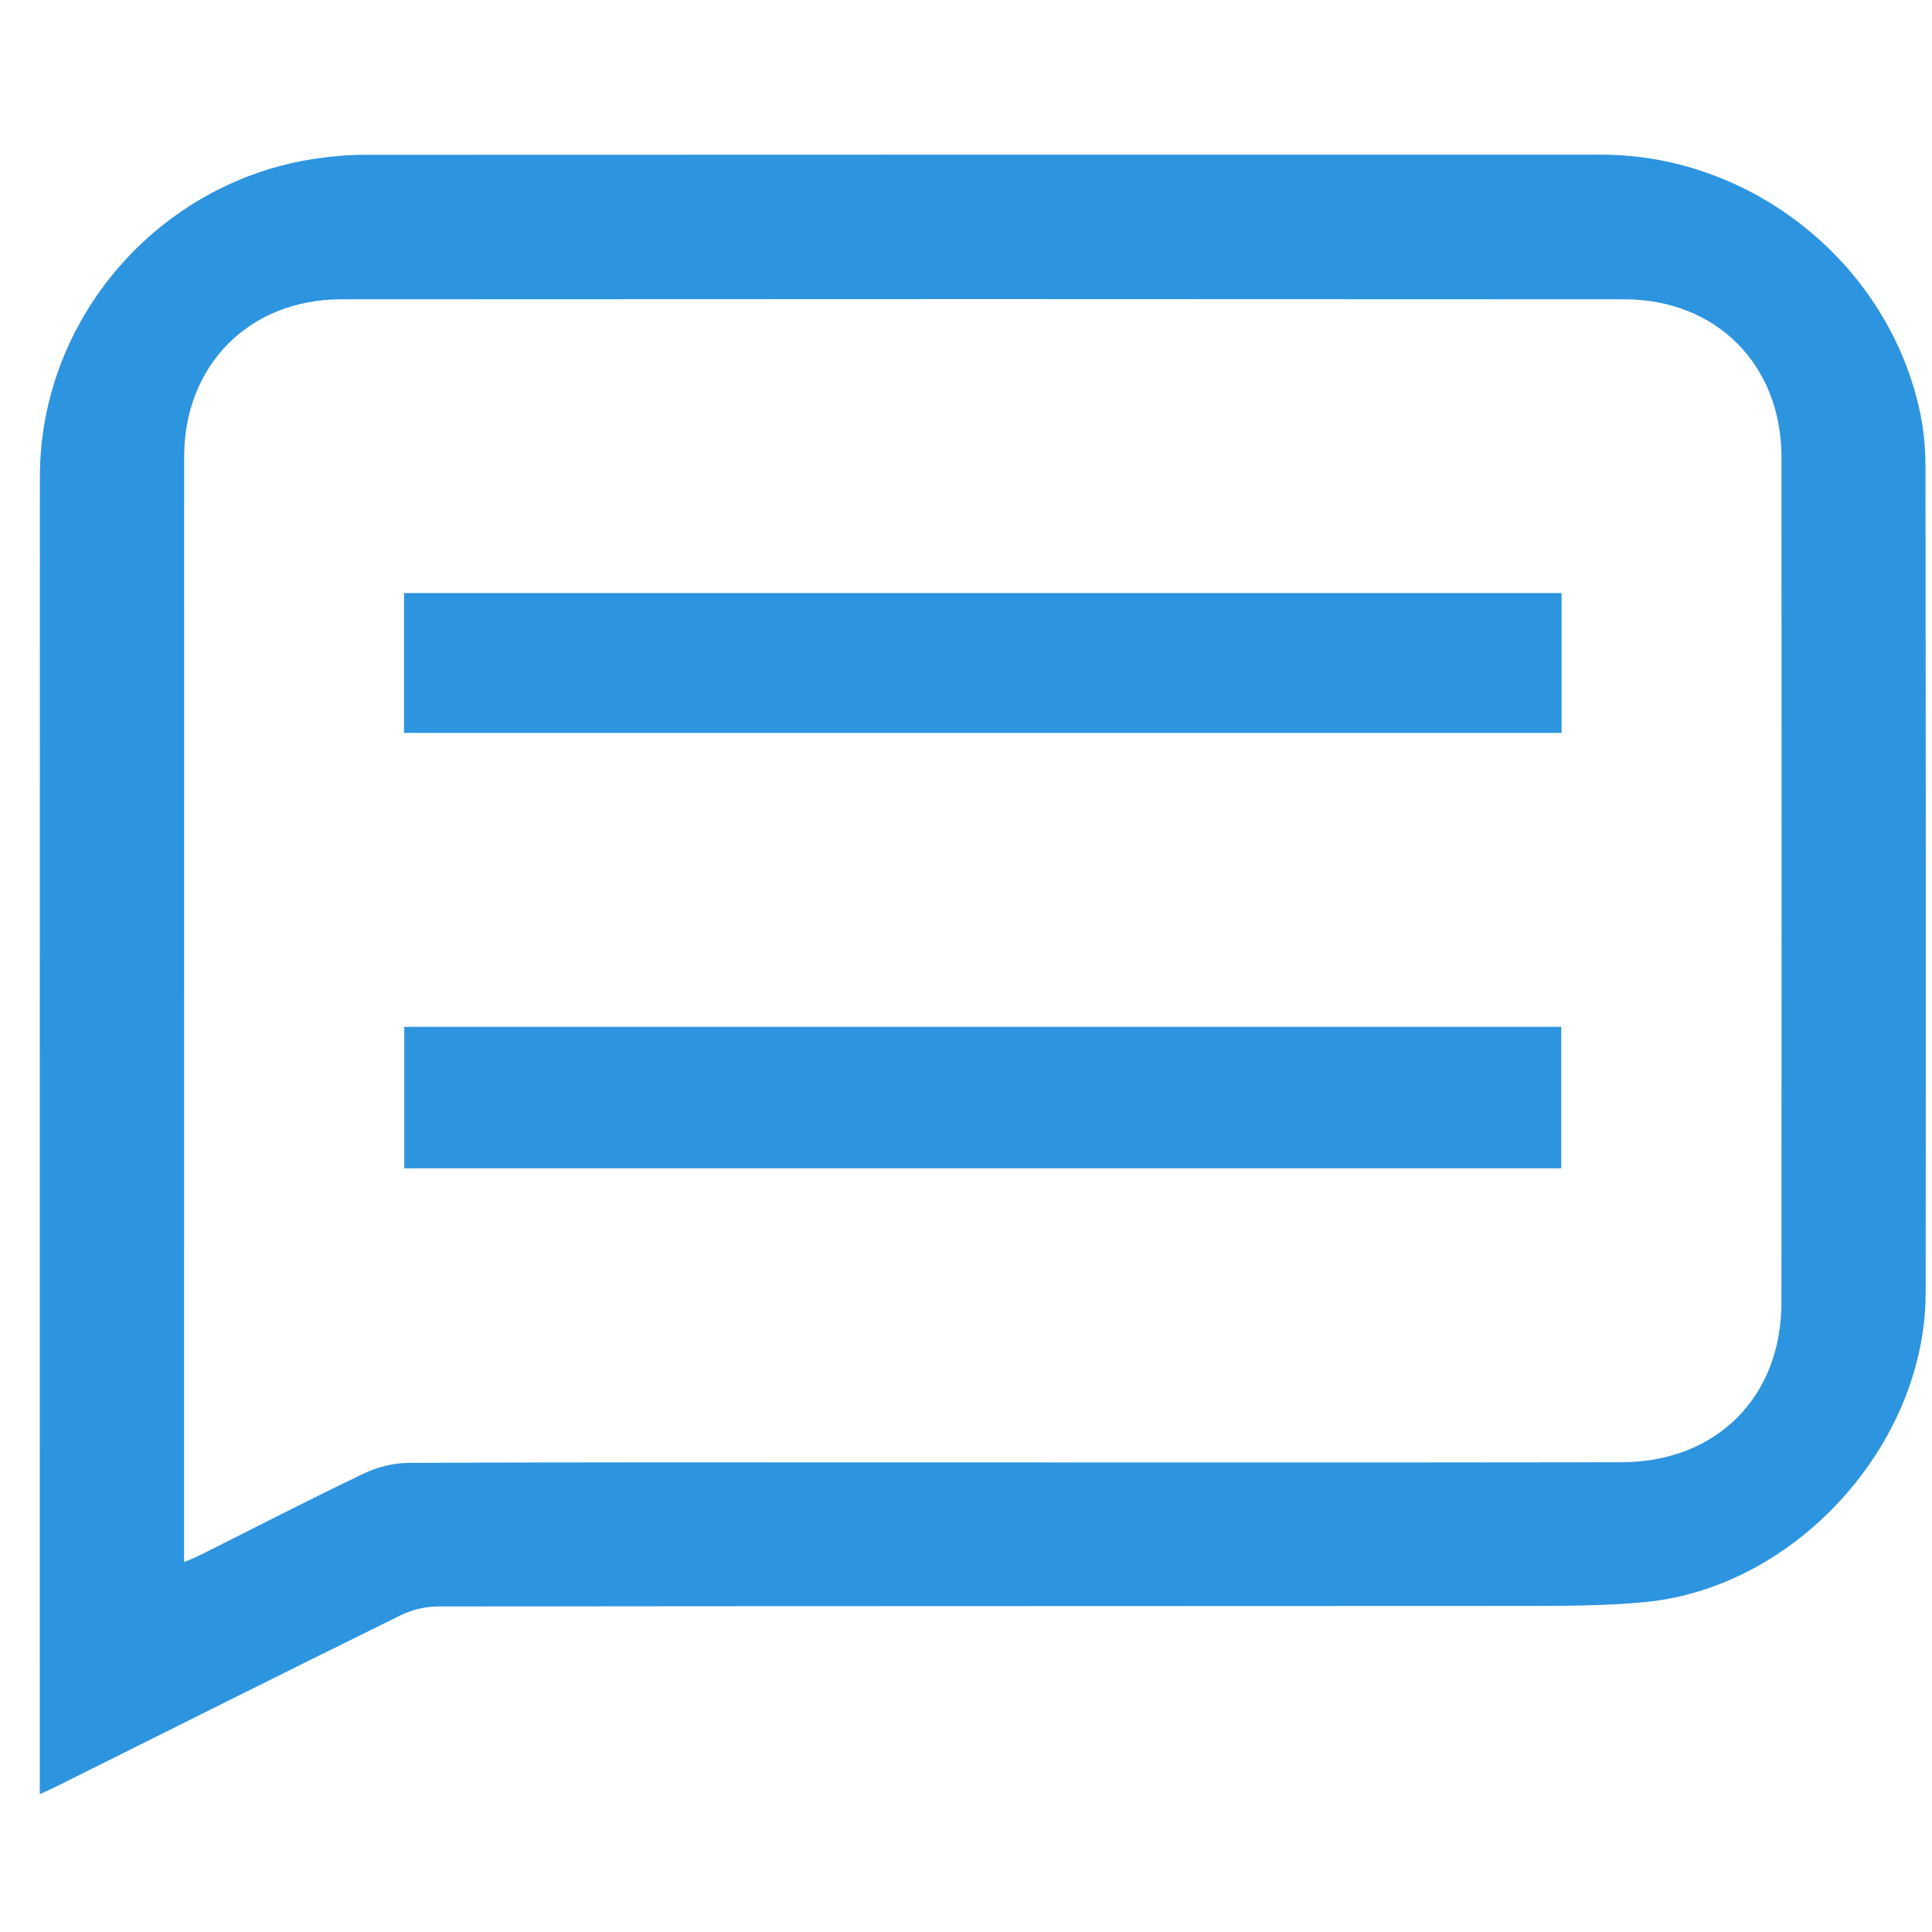
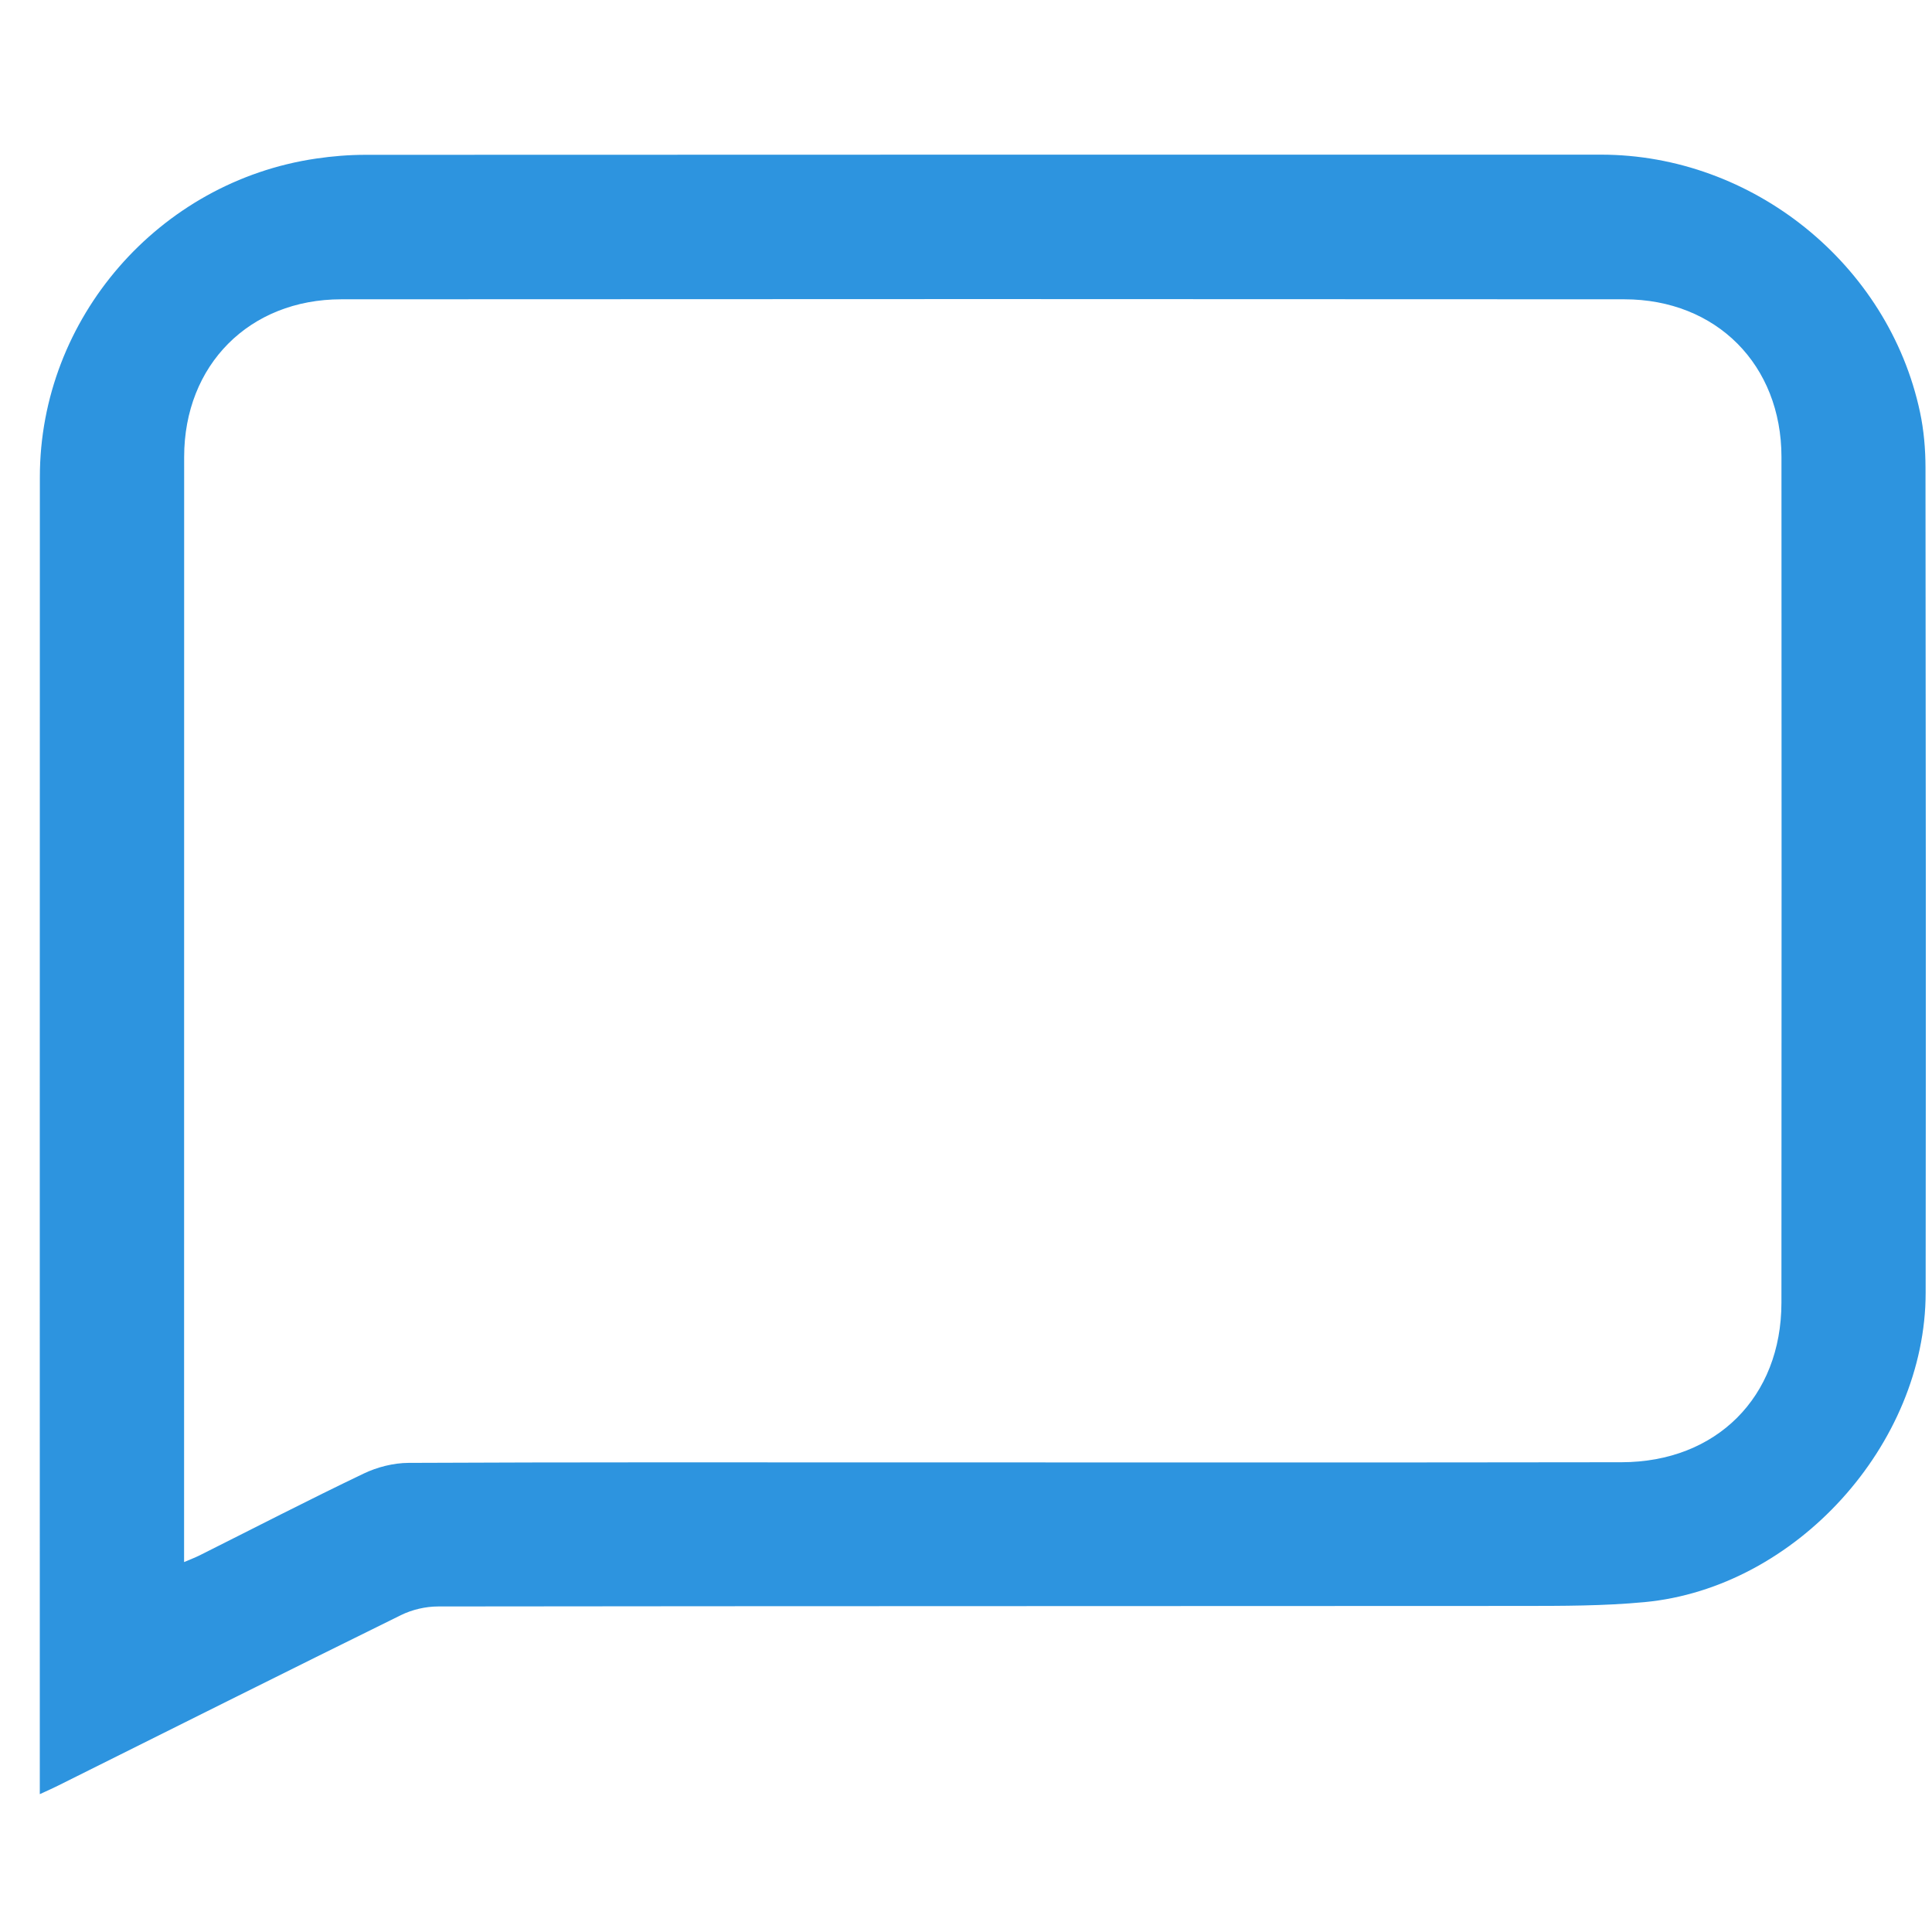
<svg xmlns="http://www.w3.org/2000/svg" version="1.1" id="Layer_1" x="0px" y="0px" width="60px" height="60px" viewBox="0 0 60 60" style="enable-background:new 0 0 60 60;" xml:space="preserve">
  <style type="text/css">
	.st0{fill:#2D94DF;}
	.st1{fill:#2D94DF;stroke:#2D94DF;stroke-width:1.02;stroke-miterlimit:10;}
	.st2{fill:#FFFFFF;}
	.st3{fill:#FFFFFF;stroke:#2D94DF;stroke-width:1.02;stroke-miterlimit:10;}
</style>
  <g>
    <path class="st0" d="M1.236,55.719c0-0.315-0-0.527,0-0.739   C1.236,41.591,1.234,28.201,1.238,14.811c0.001-4.921,3.693-9.171,8.582-9.887   c0.504-0.074,1.018-0.116,1.527-0.116C24.139,4.802,36.931,4.803,49.722,4.803   c4.706,0,8.929,3.402,9.906,7.999c0.119,0.559,0.169,1.143,0.17,1.716   c0.011,8.542,0.013,17.084,0.005,25.627c-0.004,4.713-4.035,9.167-8.728,9.61   c-1.27,0.12-2.554,0.118-3.832,0.119c-11.212,0.008-22.423,0.002-33.635,0.016   c-0.386,0-0.806,0.097-1.152,0.267c-3.56,1.753-7.107,3.53-10.658,5.3   C1.651,55.532,1.498,55.598,1.236,55.719z M5.717,48.512   c0.214-0.092,0.351-0.143,0.481-0.208c1.697-0.85,3.384-1.722,5.097-2.541   c0.423-0.203,0.928-0.33,1.395-0.332c4.997-0.024,9.994-0.015,14.991-0.015   c7.559-0,15.119,0.007,22.678-0.005c2.947-0.005,4.963-2.027,4.965-4.953   c0.005-8.755,0.007-17.511,0.001-26.266c-0.002-2.86-2.018-4.895-4.879-4.897   c-13.282-0.009-26.565-0.009-39.847-0c-2.859,0.002-4.879,2.043-4.88,4.895   C5.716,25.4,5.717,36.611,5.717,47.822C5.717,48.027,5.717,48.231,5.717,48.512   z" />
-     <path class="st0" d="M12.555,31.889c11.99,0,23.939,0,35.931,0c0,1.465,0,2.906,0,4.394   c-11.957,0-23.923,0-35.931,0C12.555,34.846,12.555,33.404,12.555,31.889z" />
-     <path class="st0" d="M48.497,18.417c0,1.463,0,2.884,0,4.345c-11.994,0-23.955,0-35.95,0   c0-1.454,0-2.876,0-4.345C24.515,18.417,36.477,18.417,48.497,18.417z" />
  </g>
</svg>